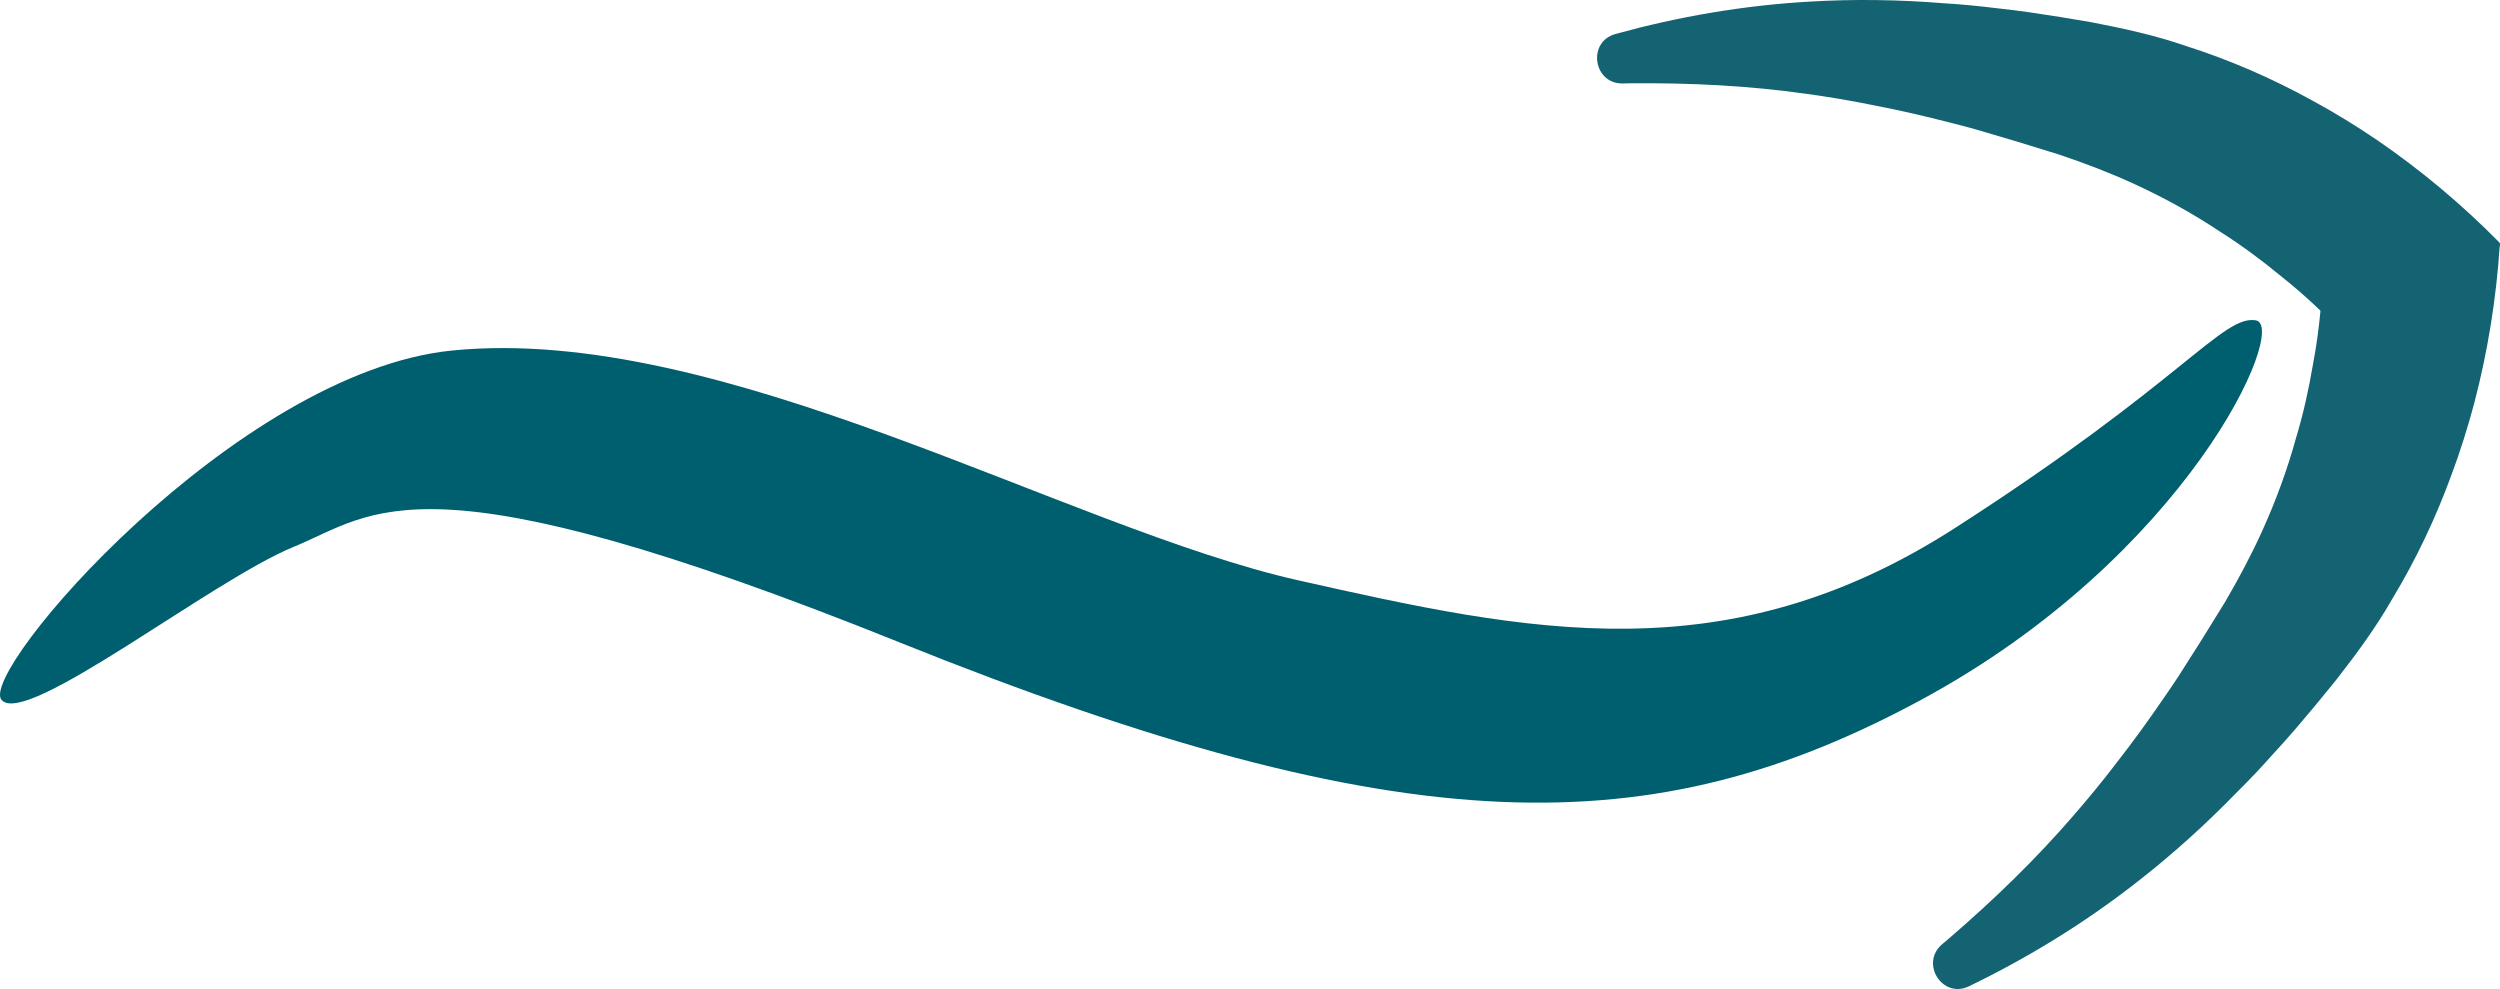
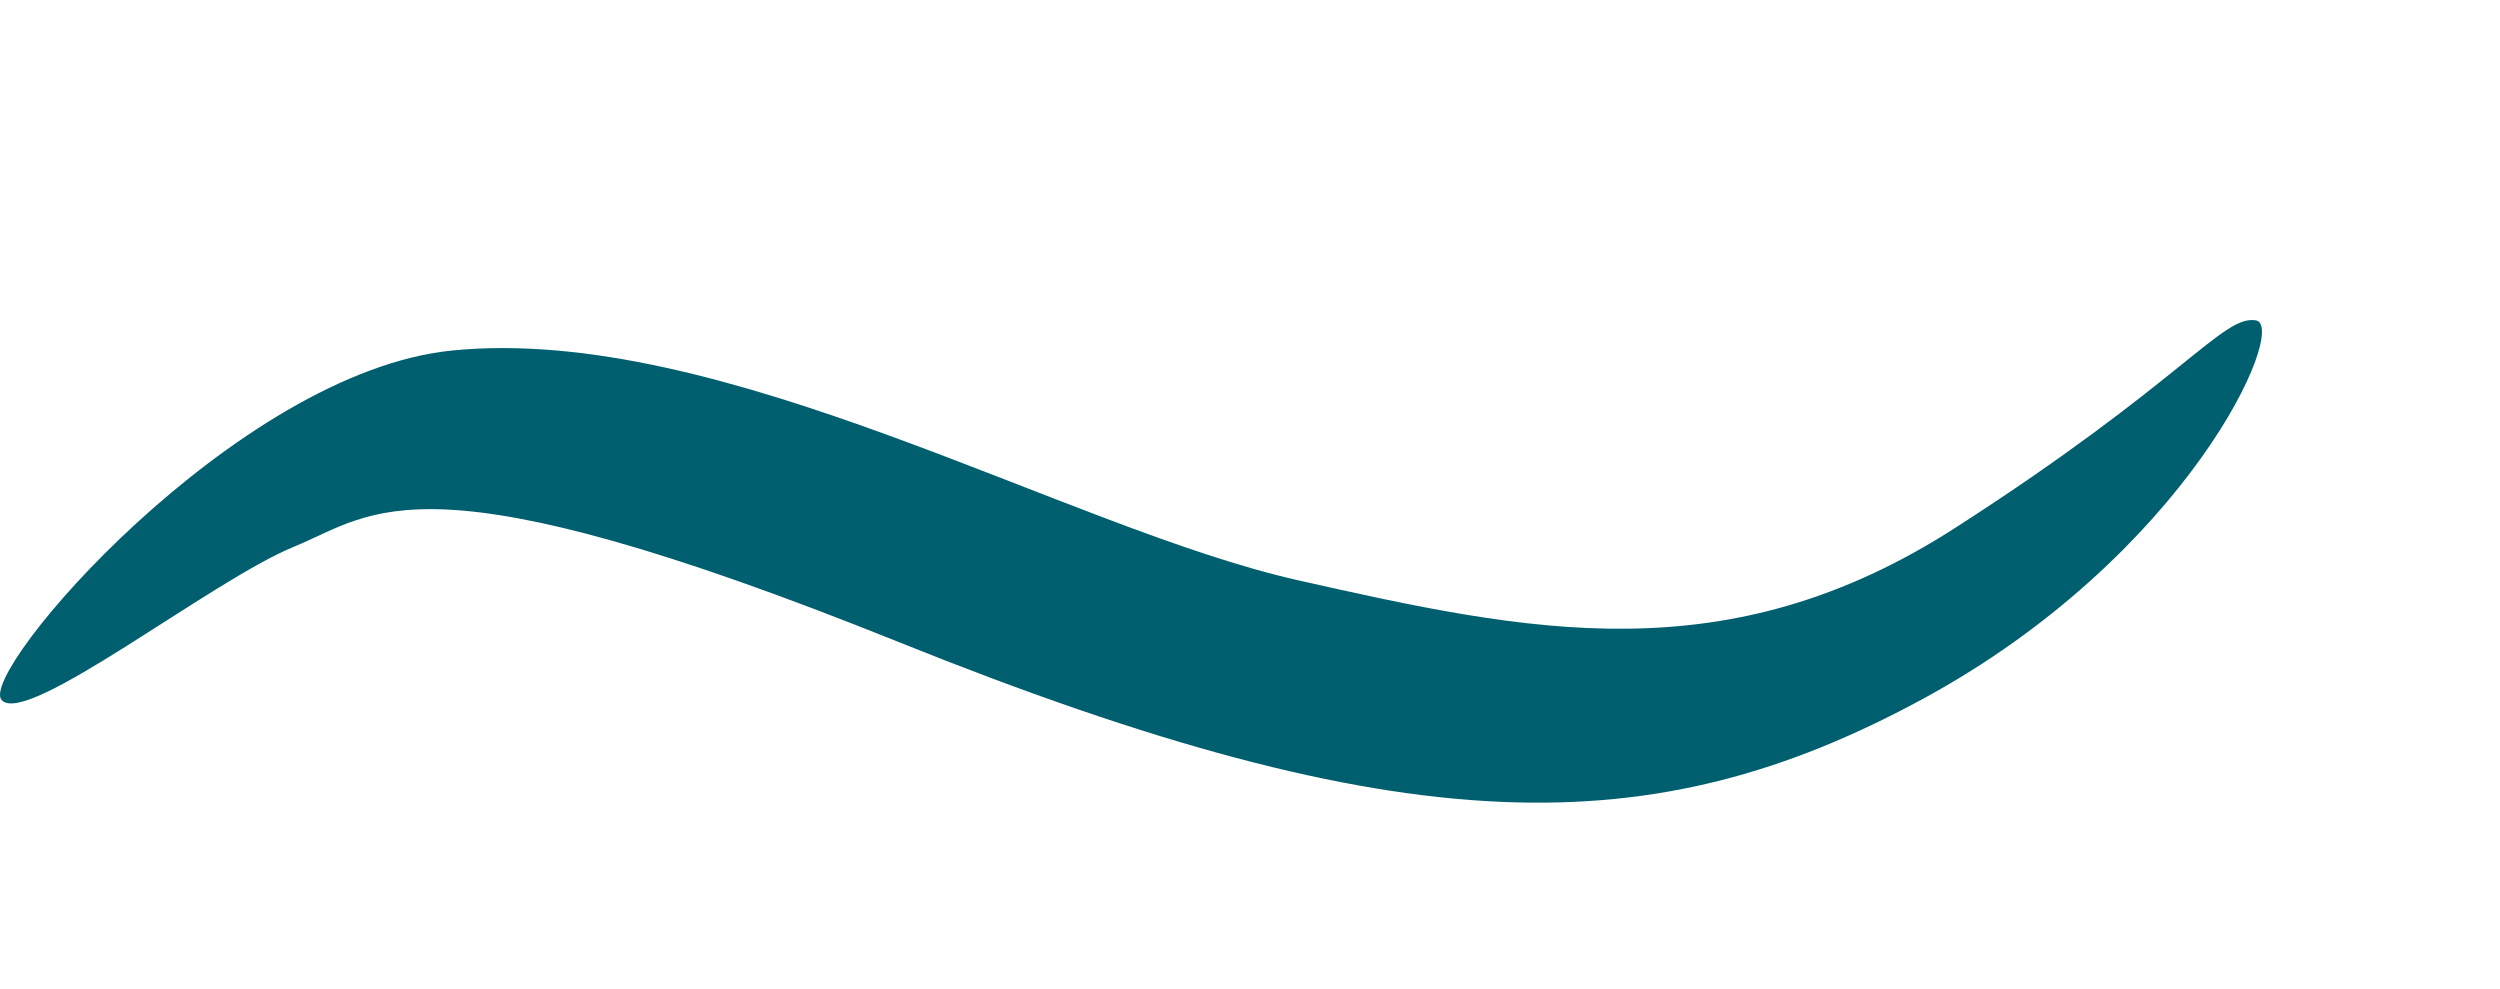
<svg xmlns="http://www.w3.org/2000/svg" width="91" height="36" viewBox="0 0 91 36" fill="none">
-   <path d="M59.071 3.038C59.169 3.036 59.267 3.034 59.365 3.032C61.528 3.013 63.653 3.118 65.737 3.413C66.54 3.524 67.336 3.656 68.12 3.816C69.105 4.003 70.07 4.226 71.037 4.477C71.328 4.55 71.606 4.623 71.892 4.703C72.901 4.994 73.931 5.305 74.941 5.623C75.896 5.944 76.81 6.293 77.707 6.706C78.771 7.196 79.803 7.763 80.783 8.415C81.565 8.908 82.308 9.458 83.017 10.043C83.536 10.453 84.037 10.896 84.513 11.353C84.546 11.384 84.593 11.394 84.636 11.378L90.924 9.007C91.003 8.977 91.026 8.874 90.966 8.814C89.607 7.436 88.117 6.189 86.53 5.101C85.761 4.58 84.972 4.094 84.165 3.658C82.711 2.856 81.193 2.194 79.612 1.688C78.475 1.291 77.267 1.027 76.102 0.805C75.367 0.678 74.64 0.558 73.899 0.452C73.511 0.396 73.117 0.347 72.73 0.305C72.073 0.224 71.416 0.157 70.746 0.118C69.123 -0.013 67.483 -0.039 65.847 0.06C63.434 0.199 61.075 0.609 58.8 1.238C57.765 1.525 57.997 3.062 59.071 3.038Z" fill="#136372" />
-   <path d="M70.7 34.365C70.775 34.302 70.85 34.238 70.925 34.175C72.57 32.76 74.103 31.276 75.483 29.676C76.016 29.062 76.532 28.436 77.019 27.797C77.639 27.005 78.222 26.198 78.787 25.371C78.96 25.123 79.122 24.884 79.285 24.635C79.856 23.748 80.431 22.833 80.985 21.925C81.496 21.052 81.958 20.184 82.365 19.281C82.848 18.207 83.257 17.097 83.571 15.957C83.84 15.069 84.041 14.163 84.194 13.253C84.319 12.601 84.408 11.936 84.469 11.277C84.473 11.231 84.503 11.192 84.545 11.176L90.834 8.808C90.914 8.778 90.998 8.841 90.992 8.927C90.865 10.864 90.555 12.789 90.067 14.659C89.826 15.56 89.549 16.448 89.224 17.311C88.651 18.877 87.937 20.379 87.075 21.806C86.476 22.858 85.737 23.854 85.003 24.792C84.532 25.374 84.061 25.945 83.572 26.515C83.316 26.813 83.05 27.11 82.785 27.398C82.342 27.894 81.891 28.379 81.411 28.85C80.272 30.022 79.051 31.126 77.753 32.133C75.842 33.623 73.796 34.873 71.669 35.901C70.701 36.37 69.874 35.057 70.7 34.365Z" fill="#136372" />
  <path d="M16.463 12.758C8.593 13.541 -0.826 24.471 0.058 25.479C0.941 26.488 7.715 21.12 10.69 19.905C13.665 18.689 15.252 16.346 32.721 23.374C51.228 30.82 60.201 30.728 69.92 25.479C79.64 20.231 83.321 11.869 82.114 11.661C80.906 11.454 79.463 13.885 71.157 19.223C62.852 24.56 55.665 23.018 47.241 21.12C38.818 19.223 26.3 11.78 16.463 12.758Z" fill="#005F6F" />
</svg>